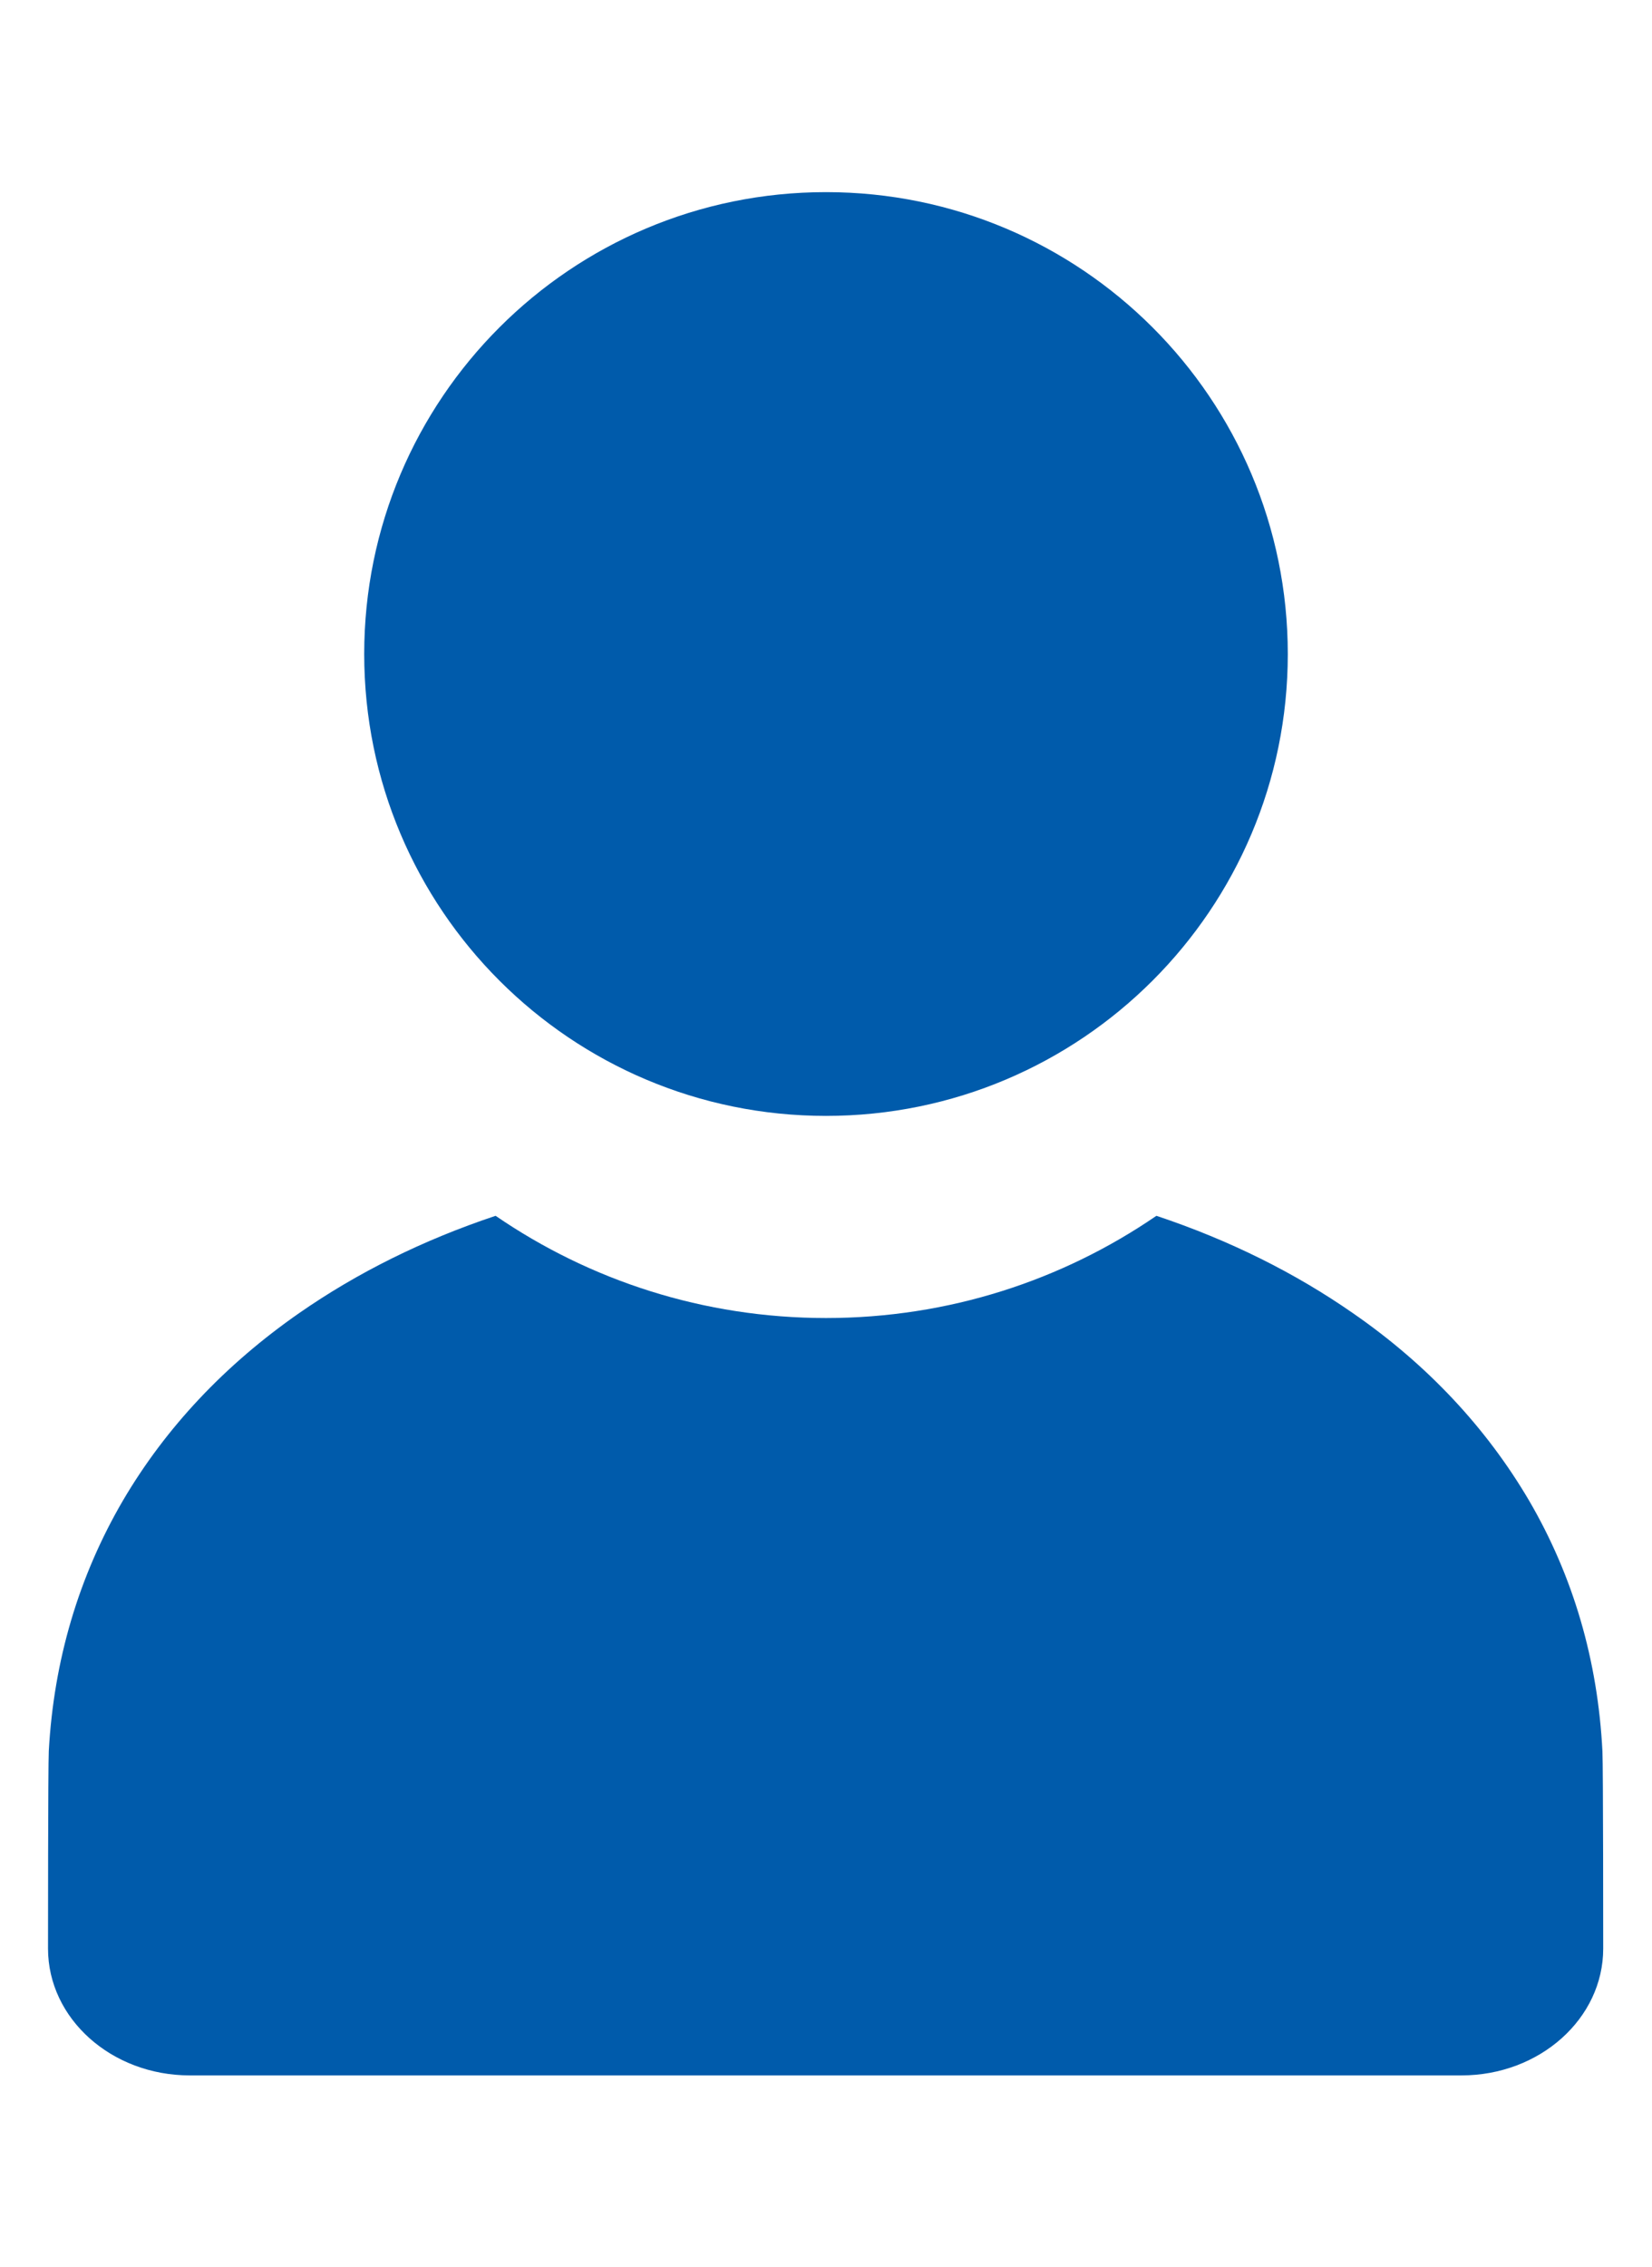
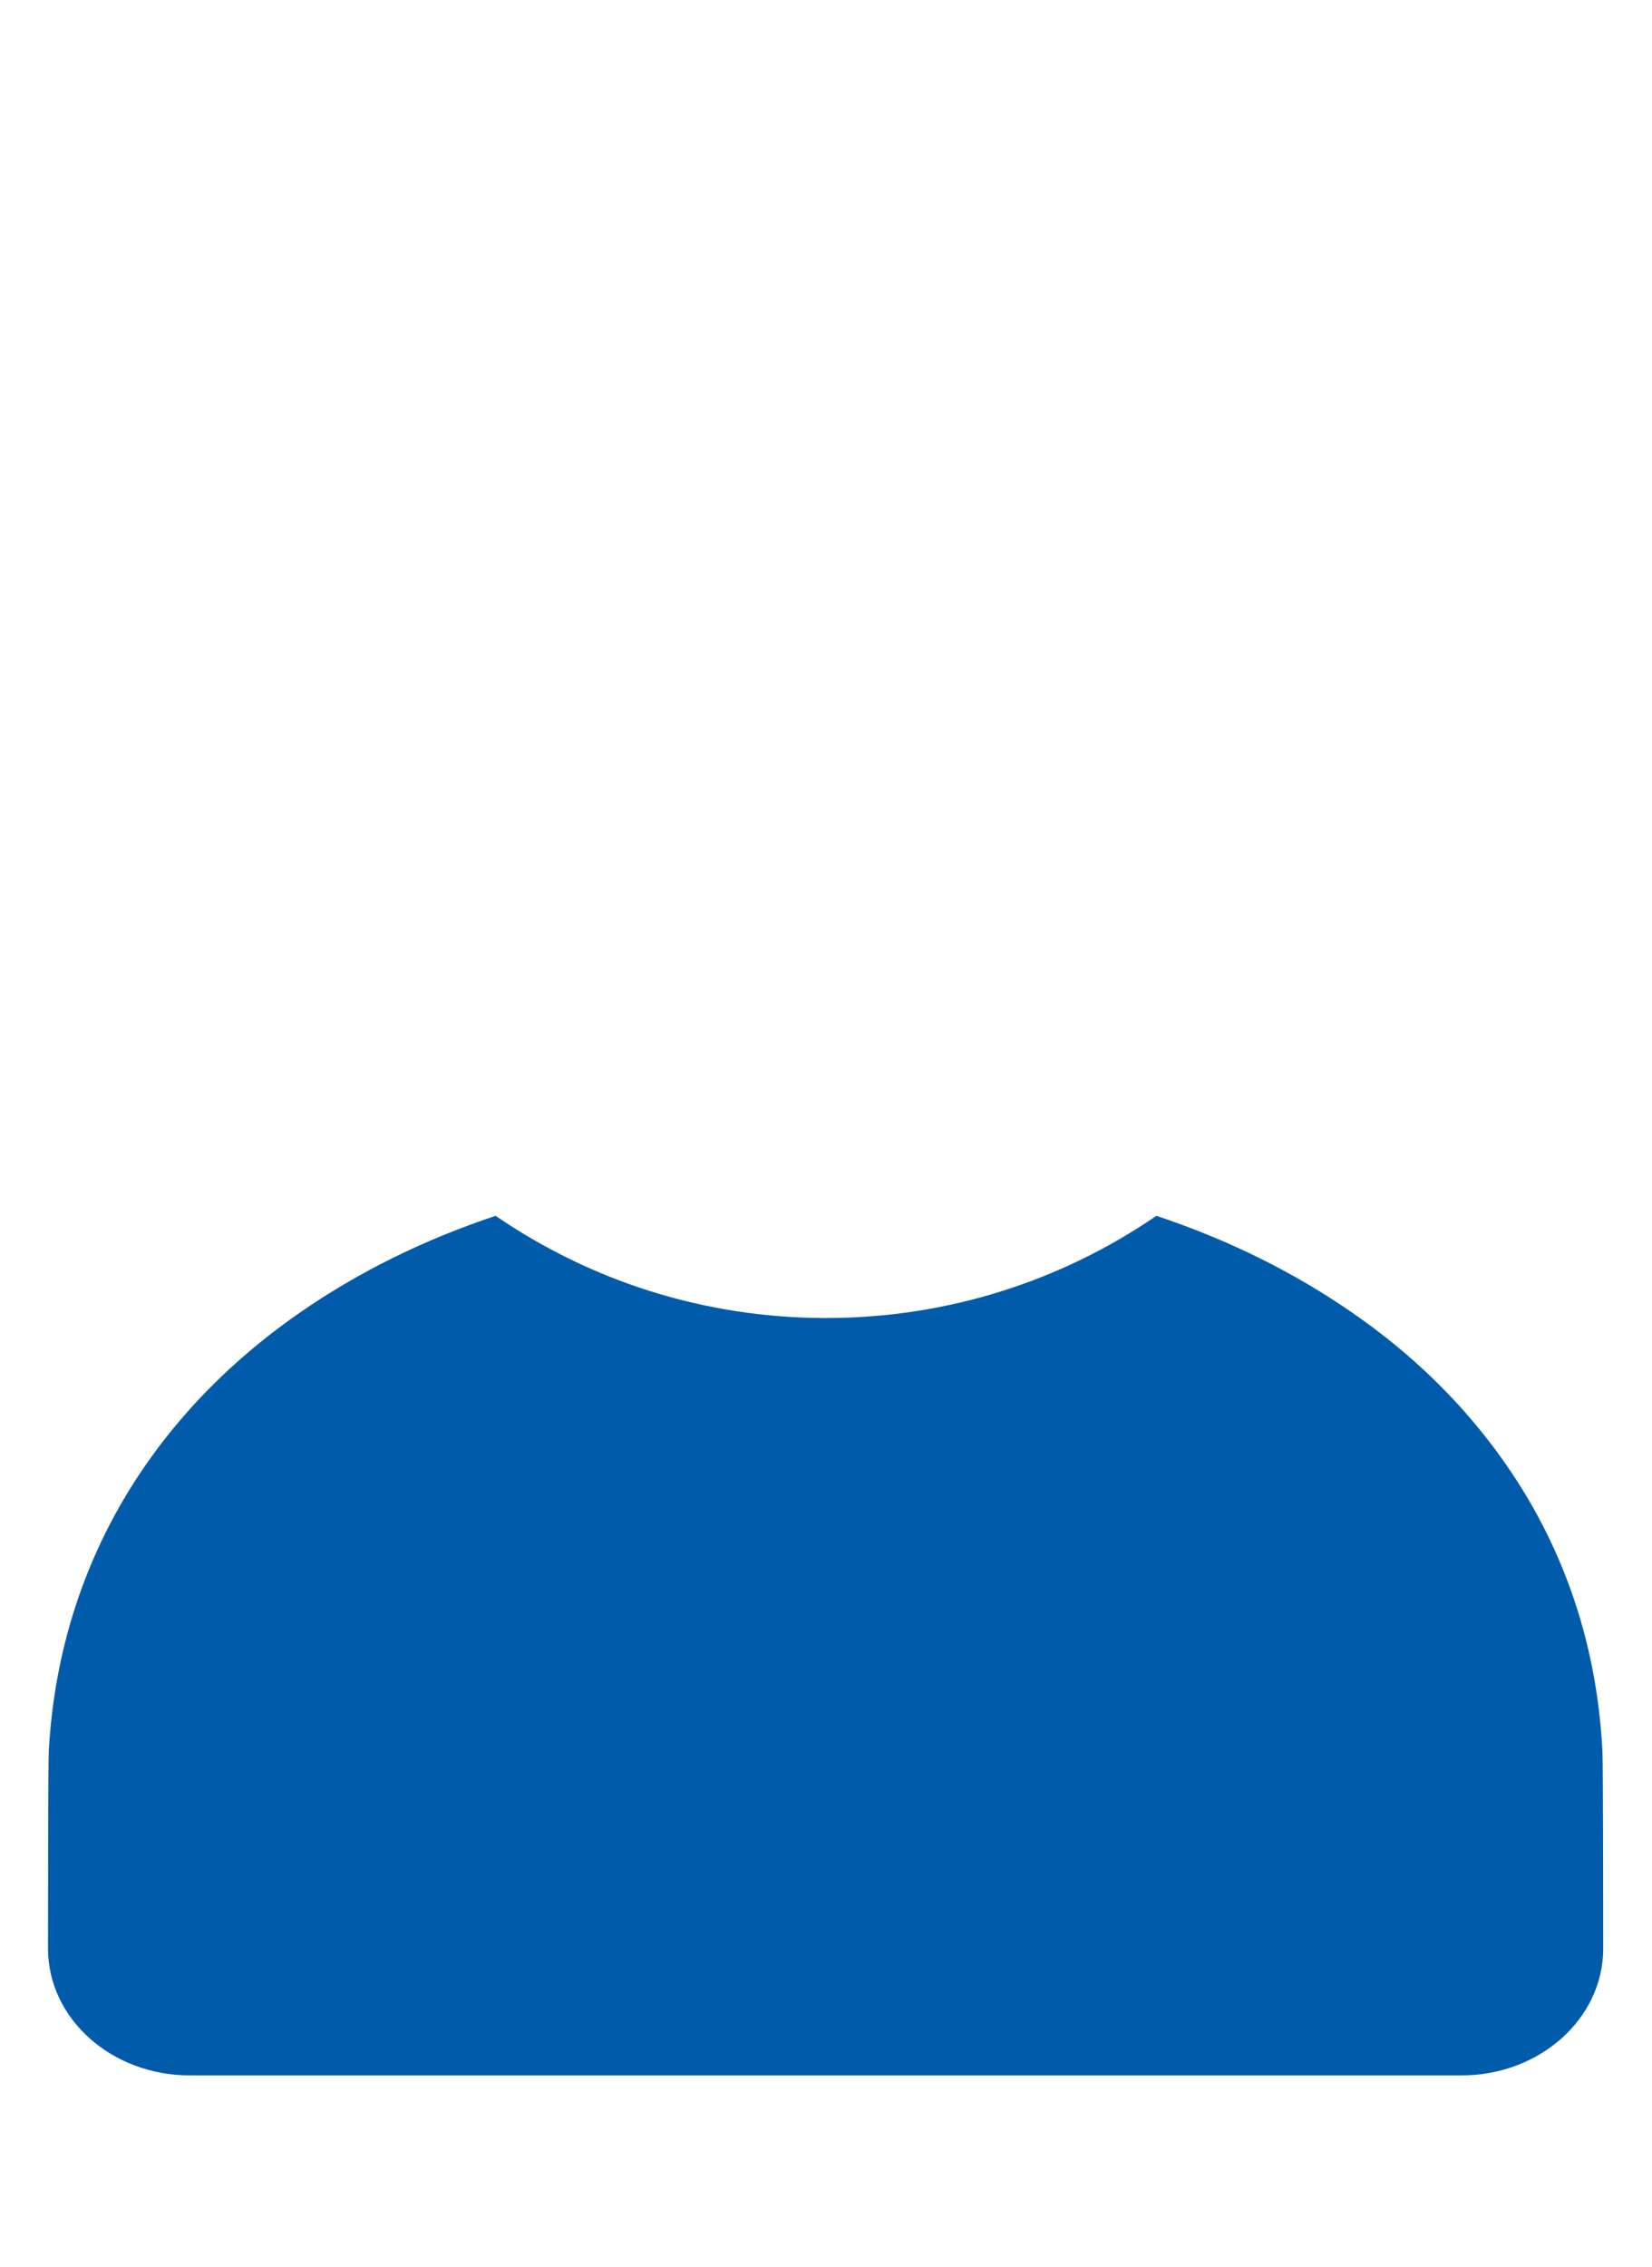
<svg xmlns="http://www.w3.org/2000/svg" version="1.1" id="レイヤー_1" x="0px" y="0px" viewBox="0 0 43 59" style="enable-background:new 0 0 43 59;" xml:space="preserve">
  <style type="text/css">
	.st0{fill:#005BAB;}
</style>
  <g>
    <g>
-       <path class="st0" d="M21.5,29.04c6.64,0,12.02-5.38,12.02-12.02C33.52,10.38,28.14,5,21.5,5C14.86,5,9.48,10.38,9.48,17.02    C9.48,23.66,14.86,29.04,21.5,29.04z" />
      <path class="st0" d="M39.8,39.05c-1.11-1.89-2.65-3.54-4.59-4.88c-1.51-1.05-3.22-1.9-5.11-2.53c-2.45,1.68-5.41,2.66-8.6,2.66    c-3.19,0-6.15-0.98-8.6-2.66c-1.89,0.63-3.6,1.48-5.11,2.53c-1.94,1.35-3.48,2.99-4.59,4.88c-1.15,1.97-1.8,4.16-1.93,6.52    c-0.02,0.38-0.02,5.09-0.02,5.14c0,1.82,1.65,3.3,3.69,3.3h33.1c2.04,0,3.69-1.48,3.69-3.3c0-0.05,0-4.76-0.02-5.13    C41.59,43.21,40.95,41.02,39.8,39.05z" />
    </g>
  </g>
</svg>